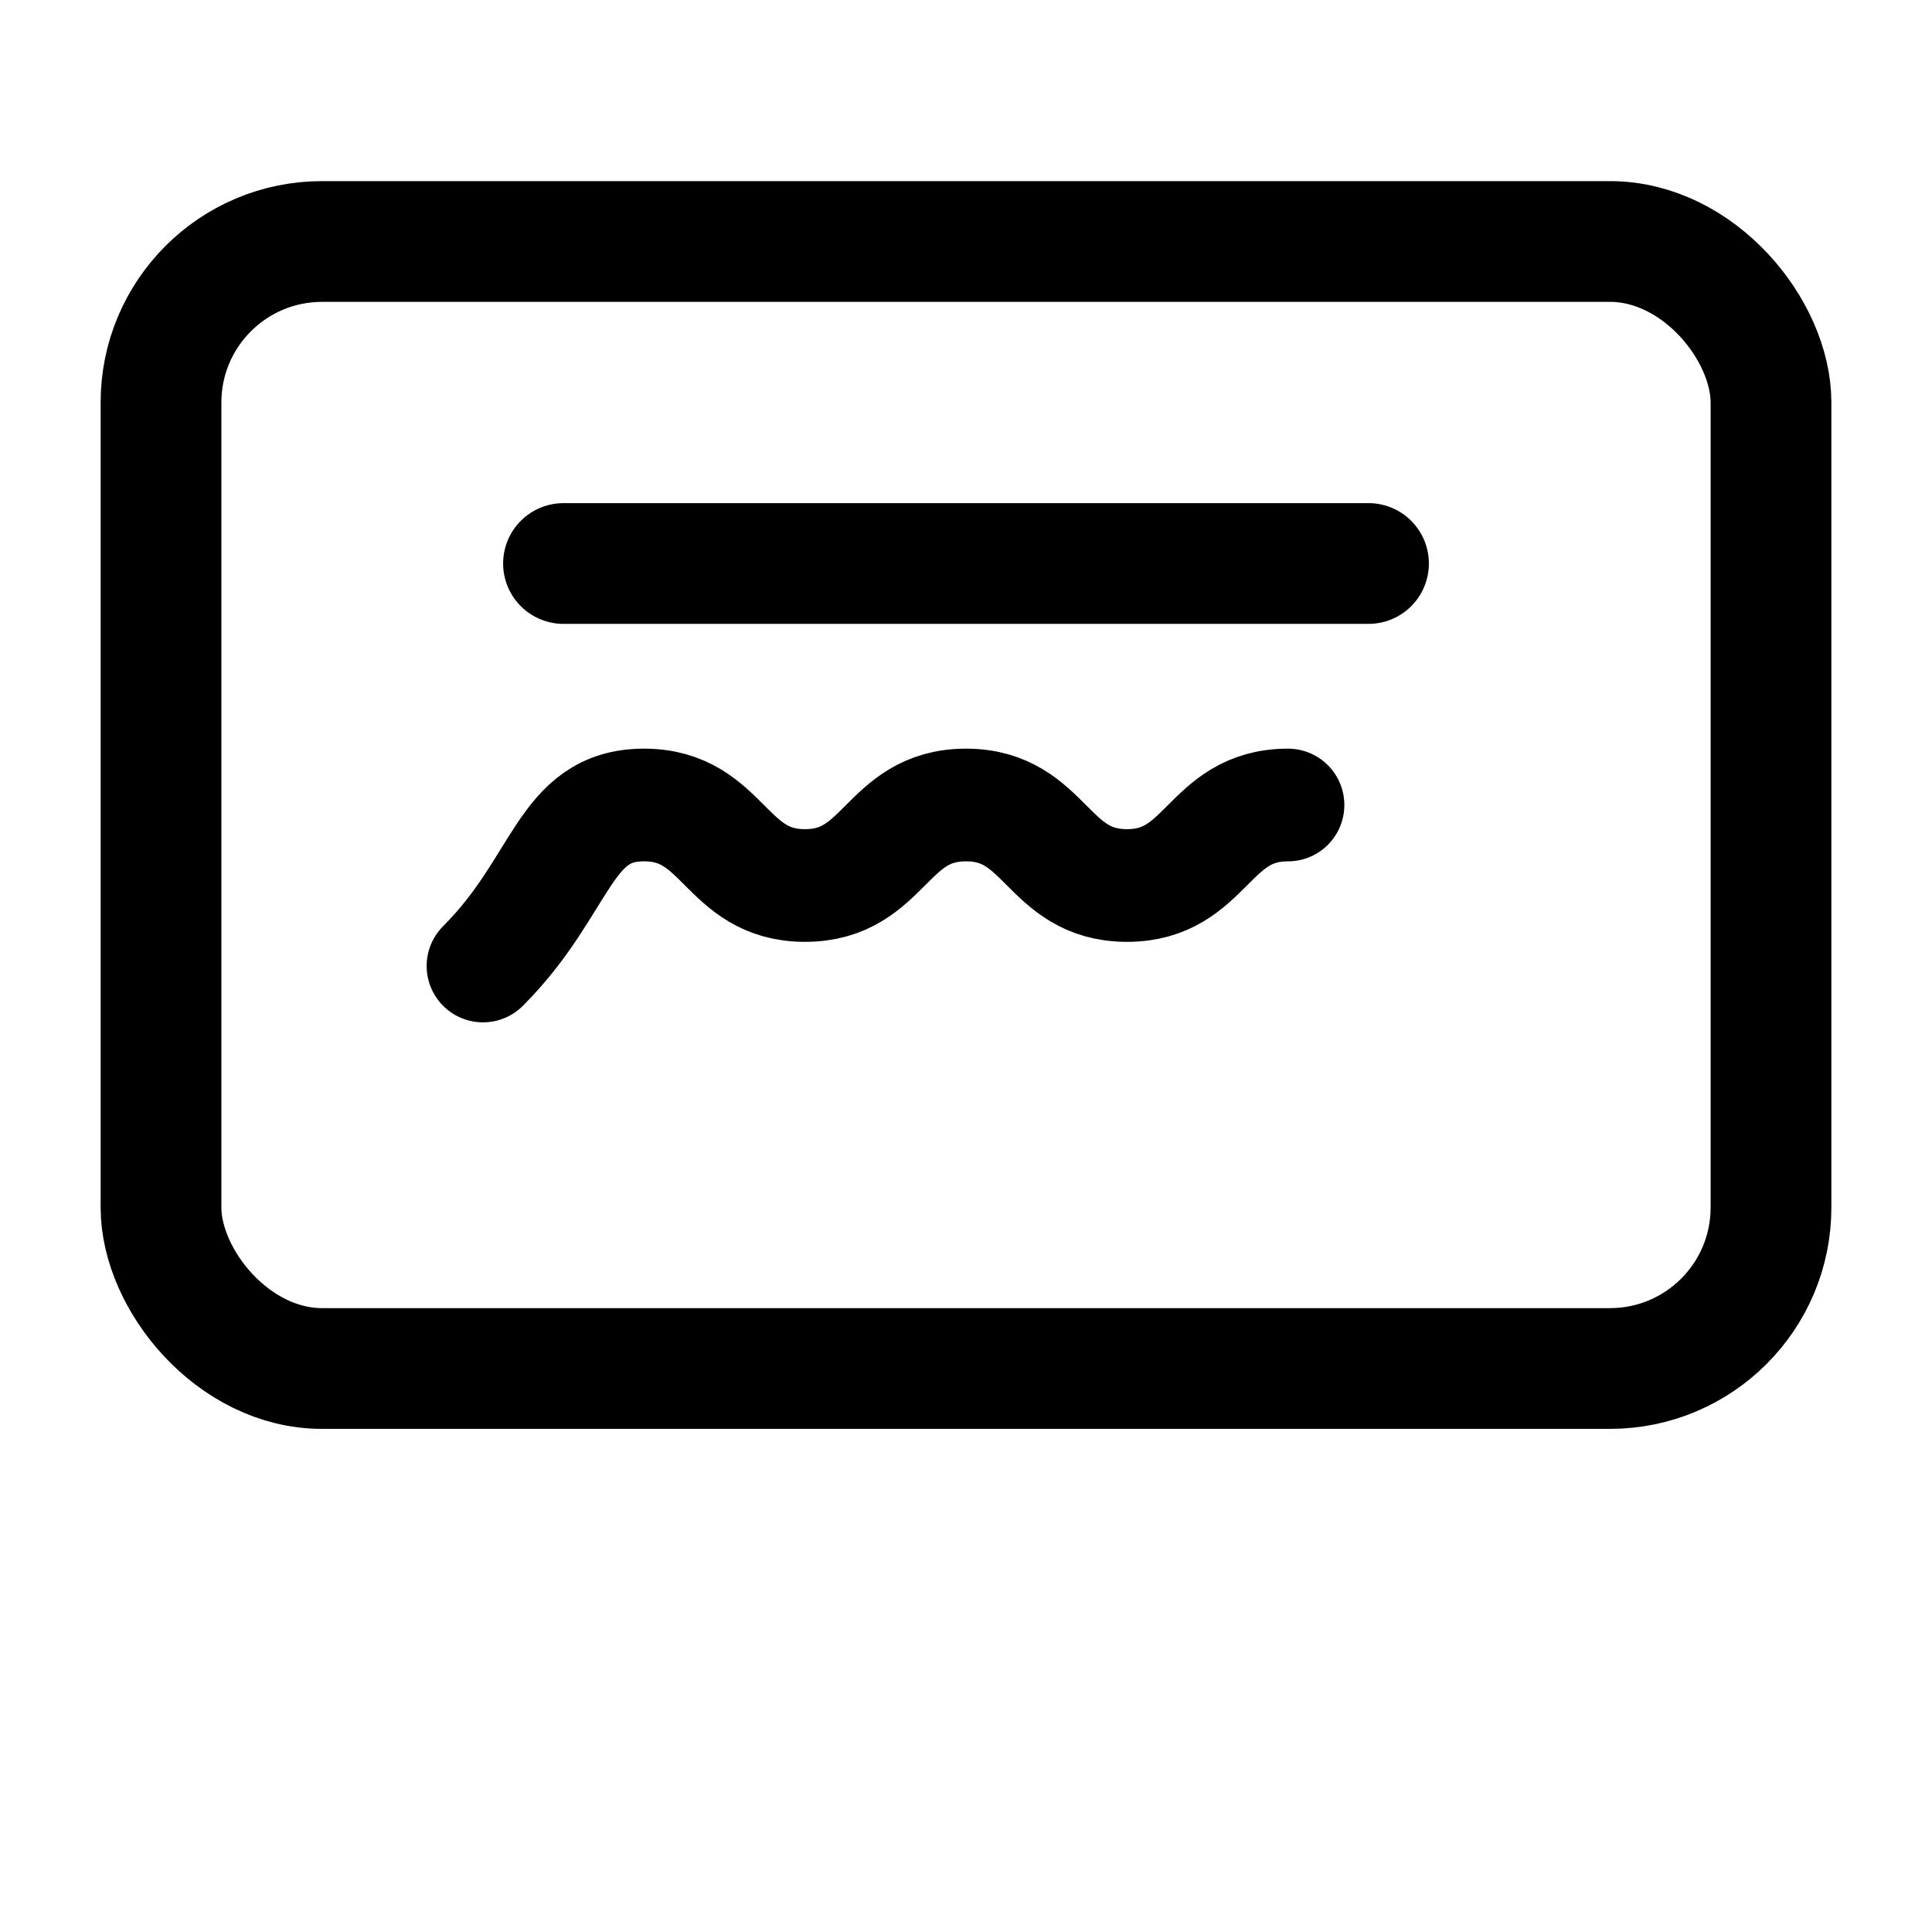
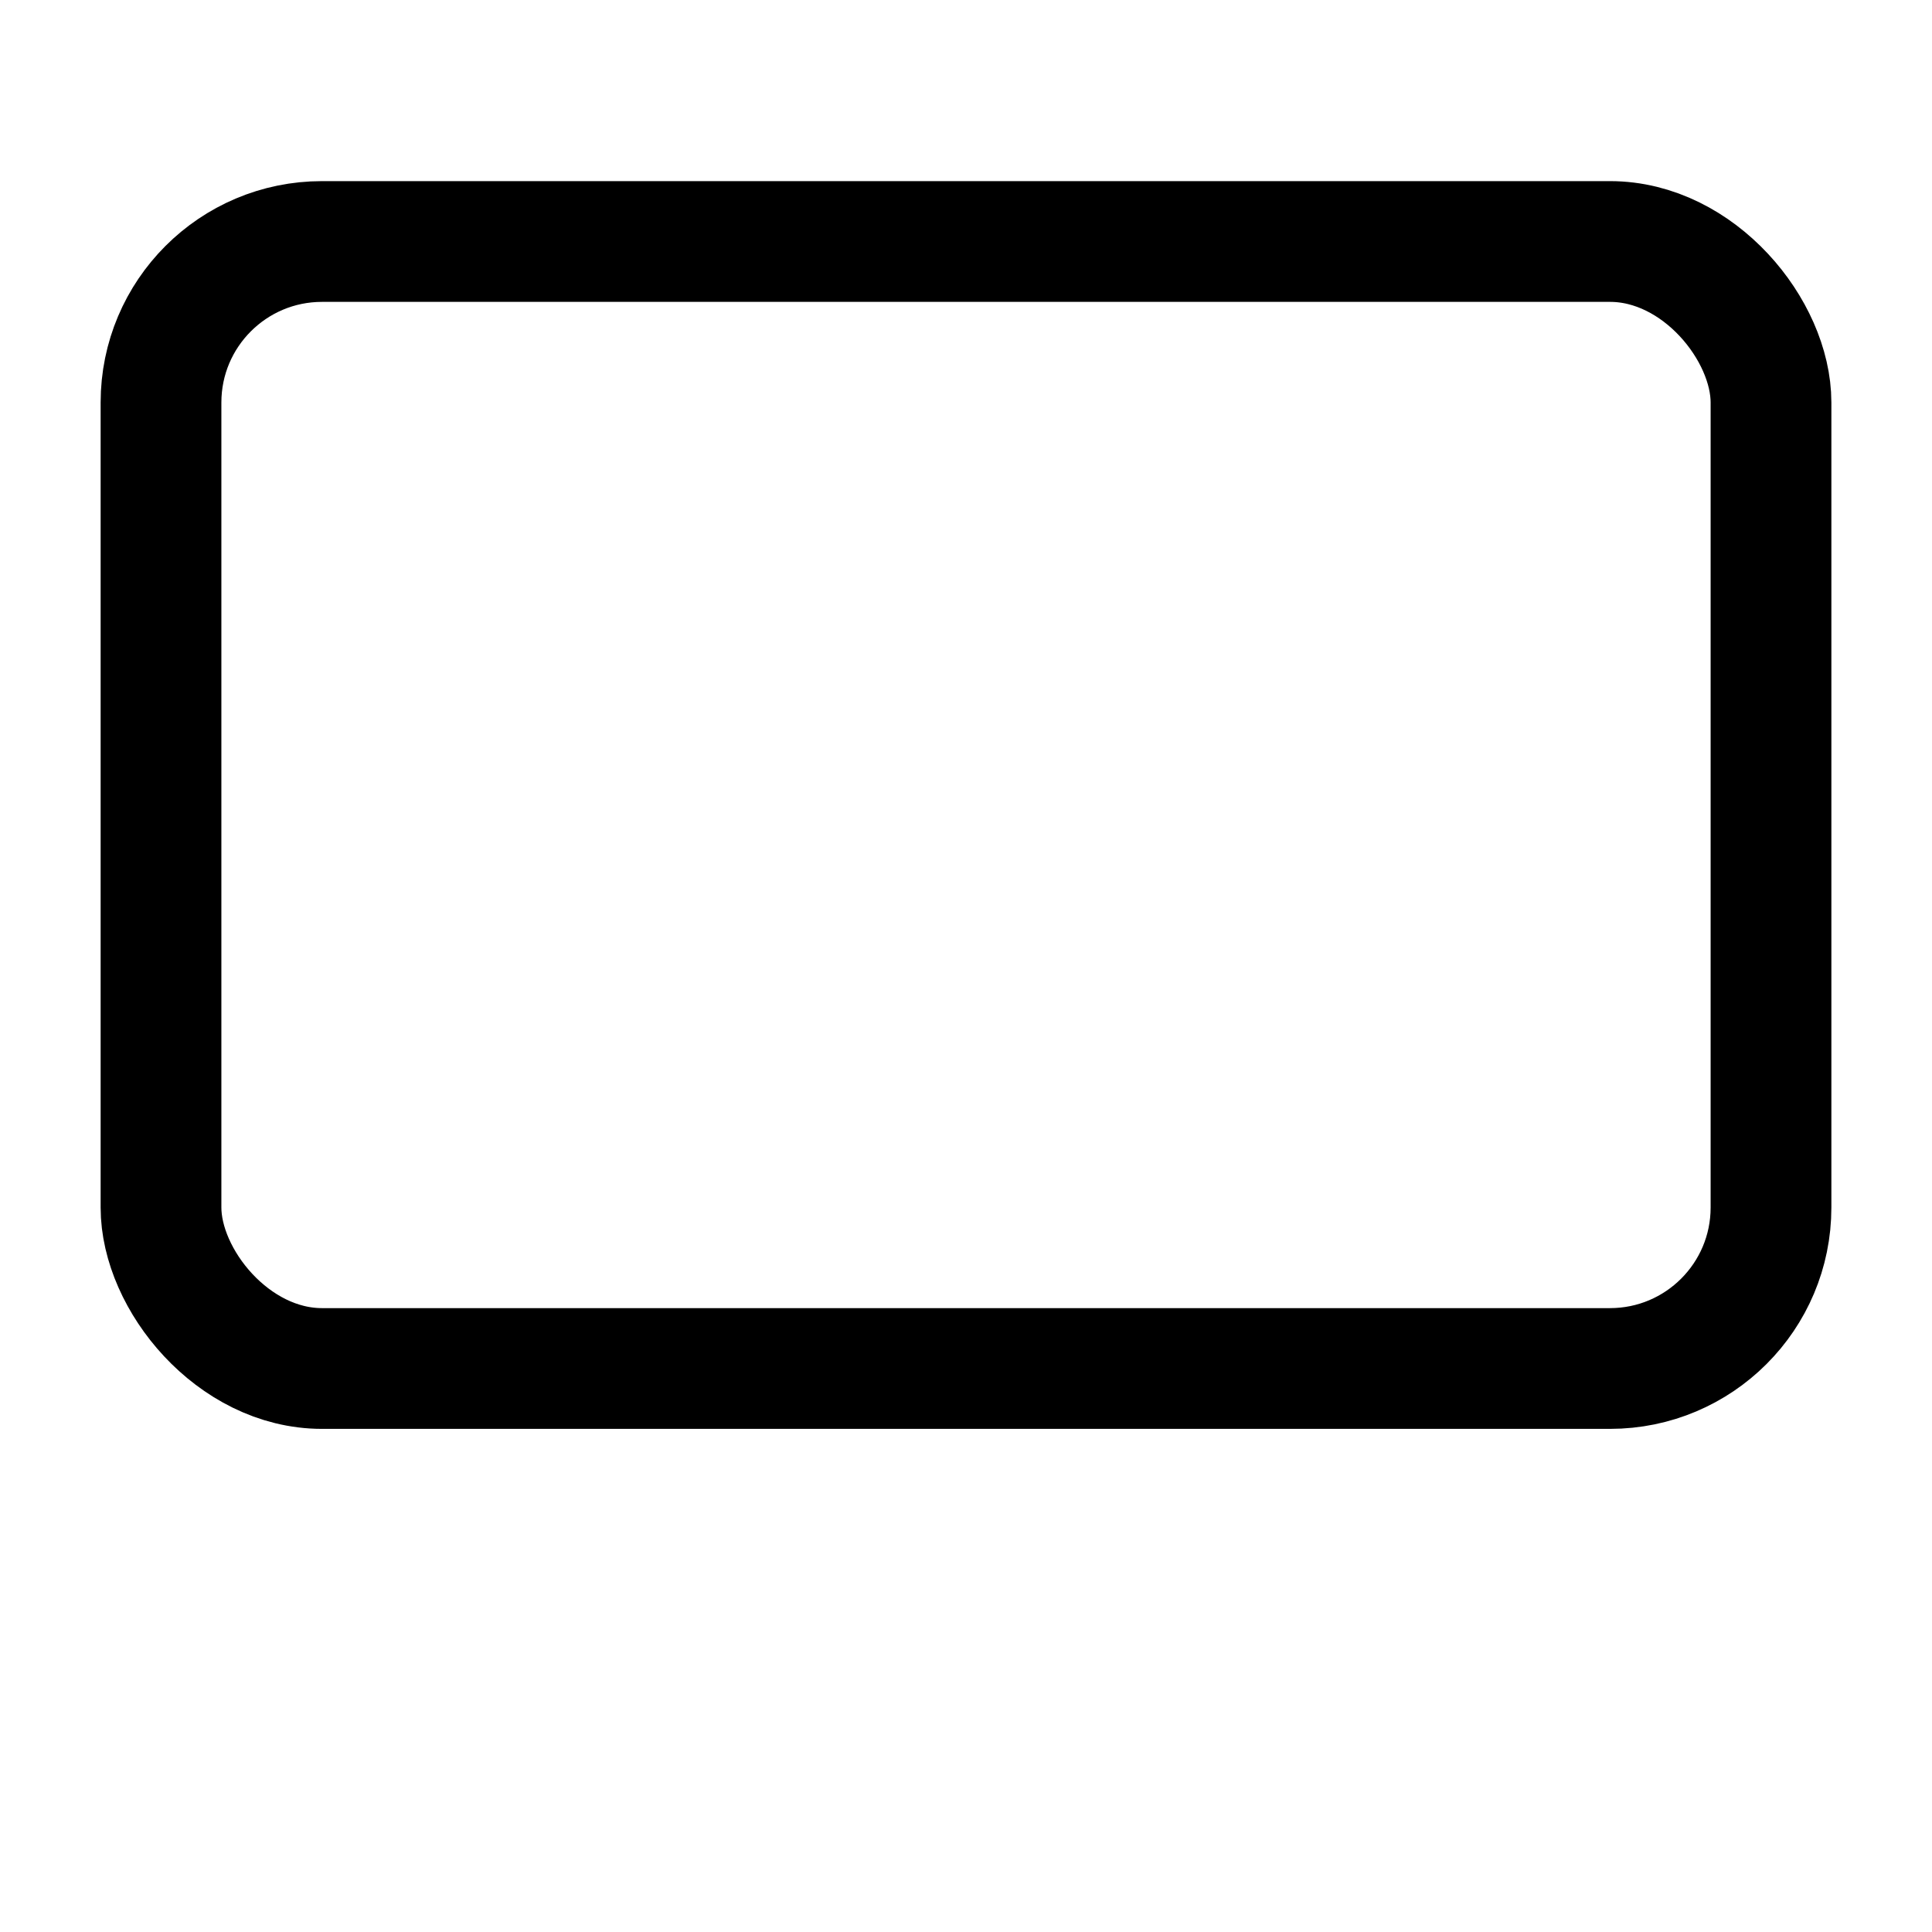
<svg xmlns="http://www.w3.org/2000/svg" width="48" height="48" viewBox="0 0 24 24" fill="none" stroke="currentColor" stroke-width="1.5" stroke-linecap="round" stroke-linejoin="round">
  <rect x="2" y="3" width="20" height="14" rx="2" />
-   <path d="M7 7h10" />
-   <path d="M6 12c1-1 1-2 2-2s1 1 2 1 1-1 2-1 1 1 2 1 1-1 2-1" stroke-width="1.4" />
</svg>